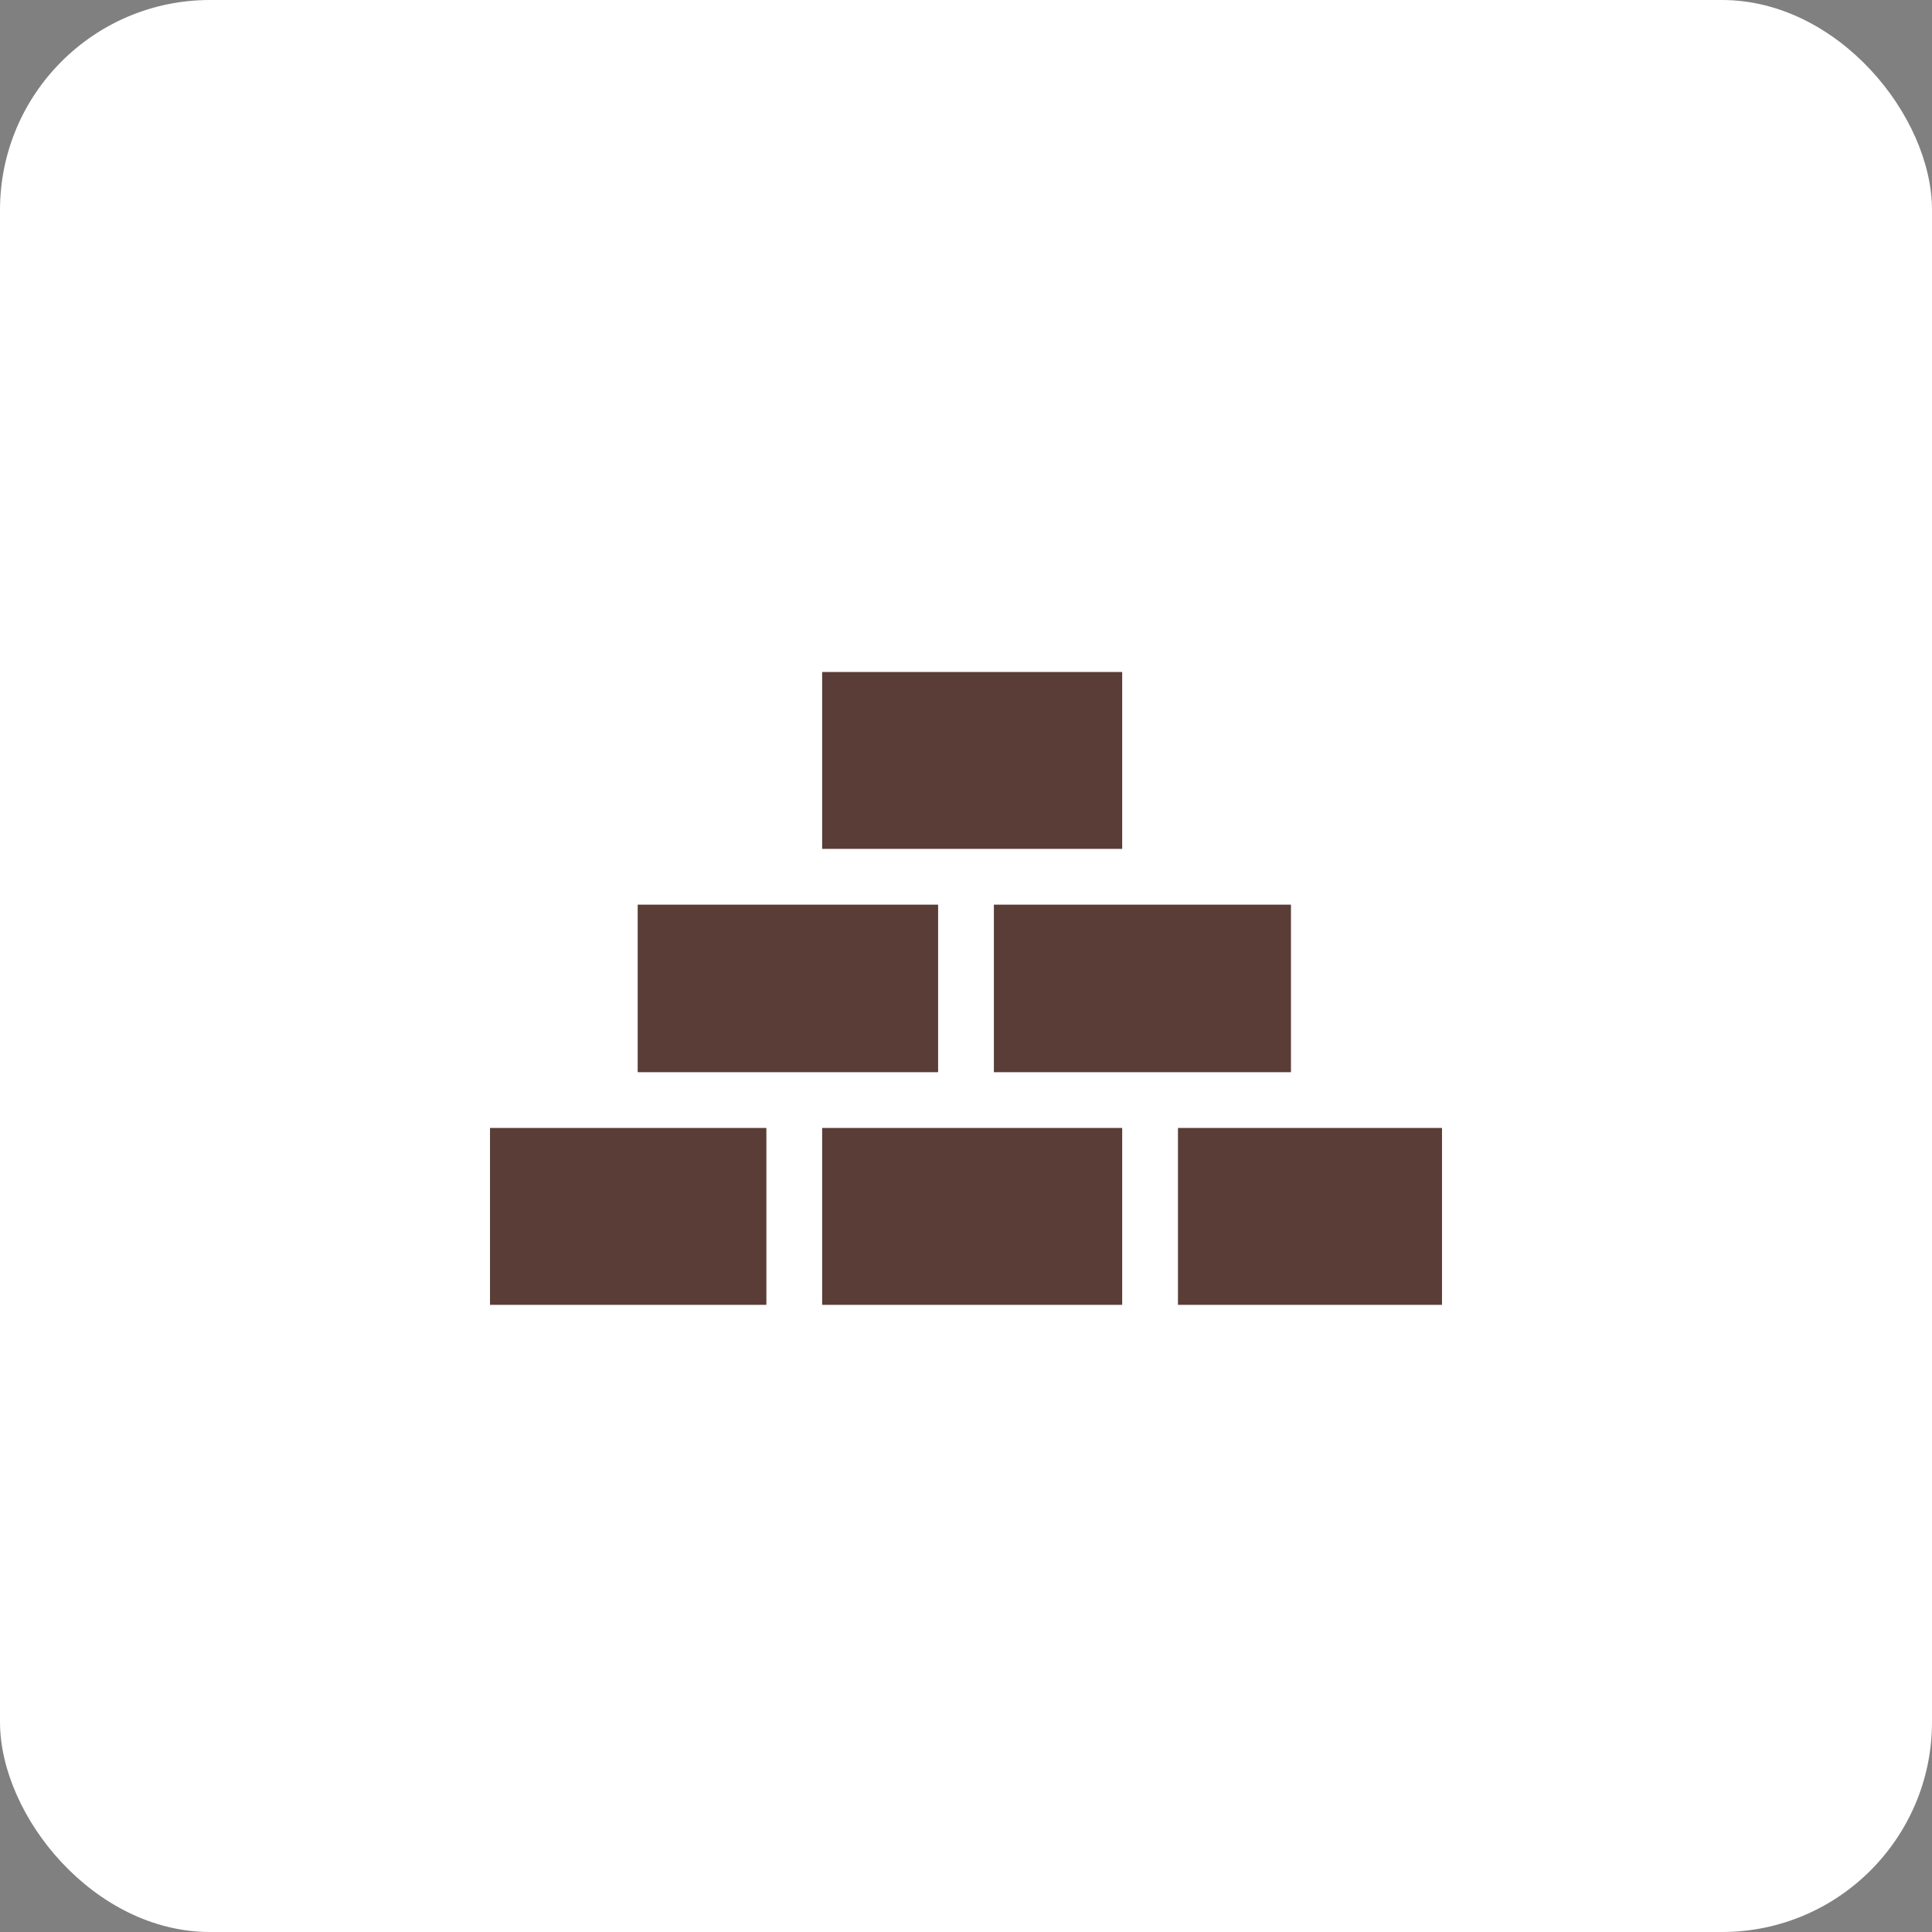
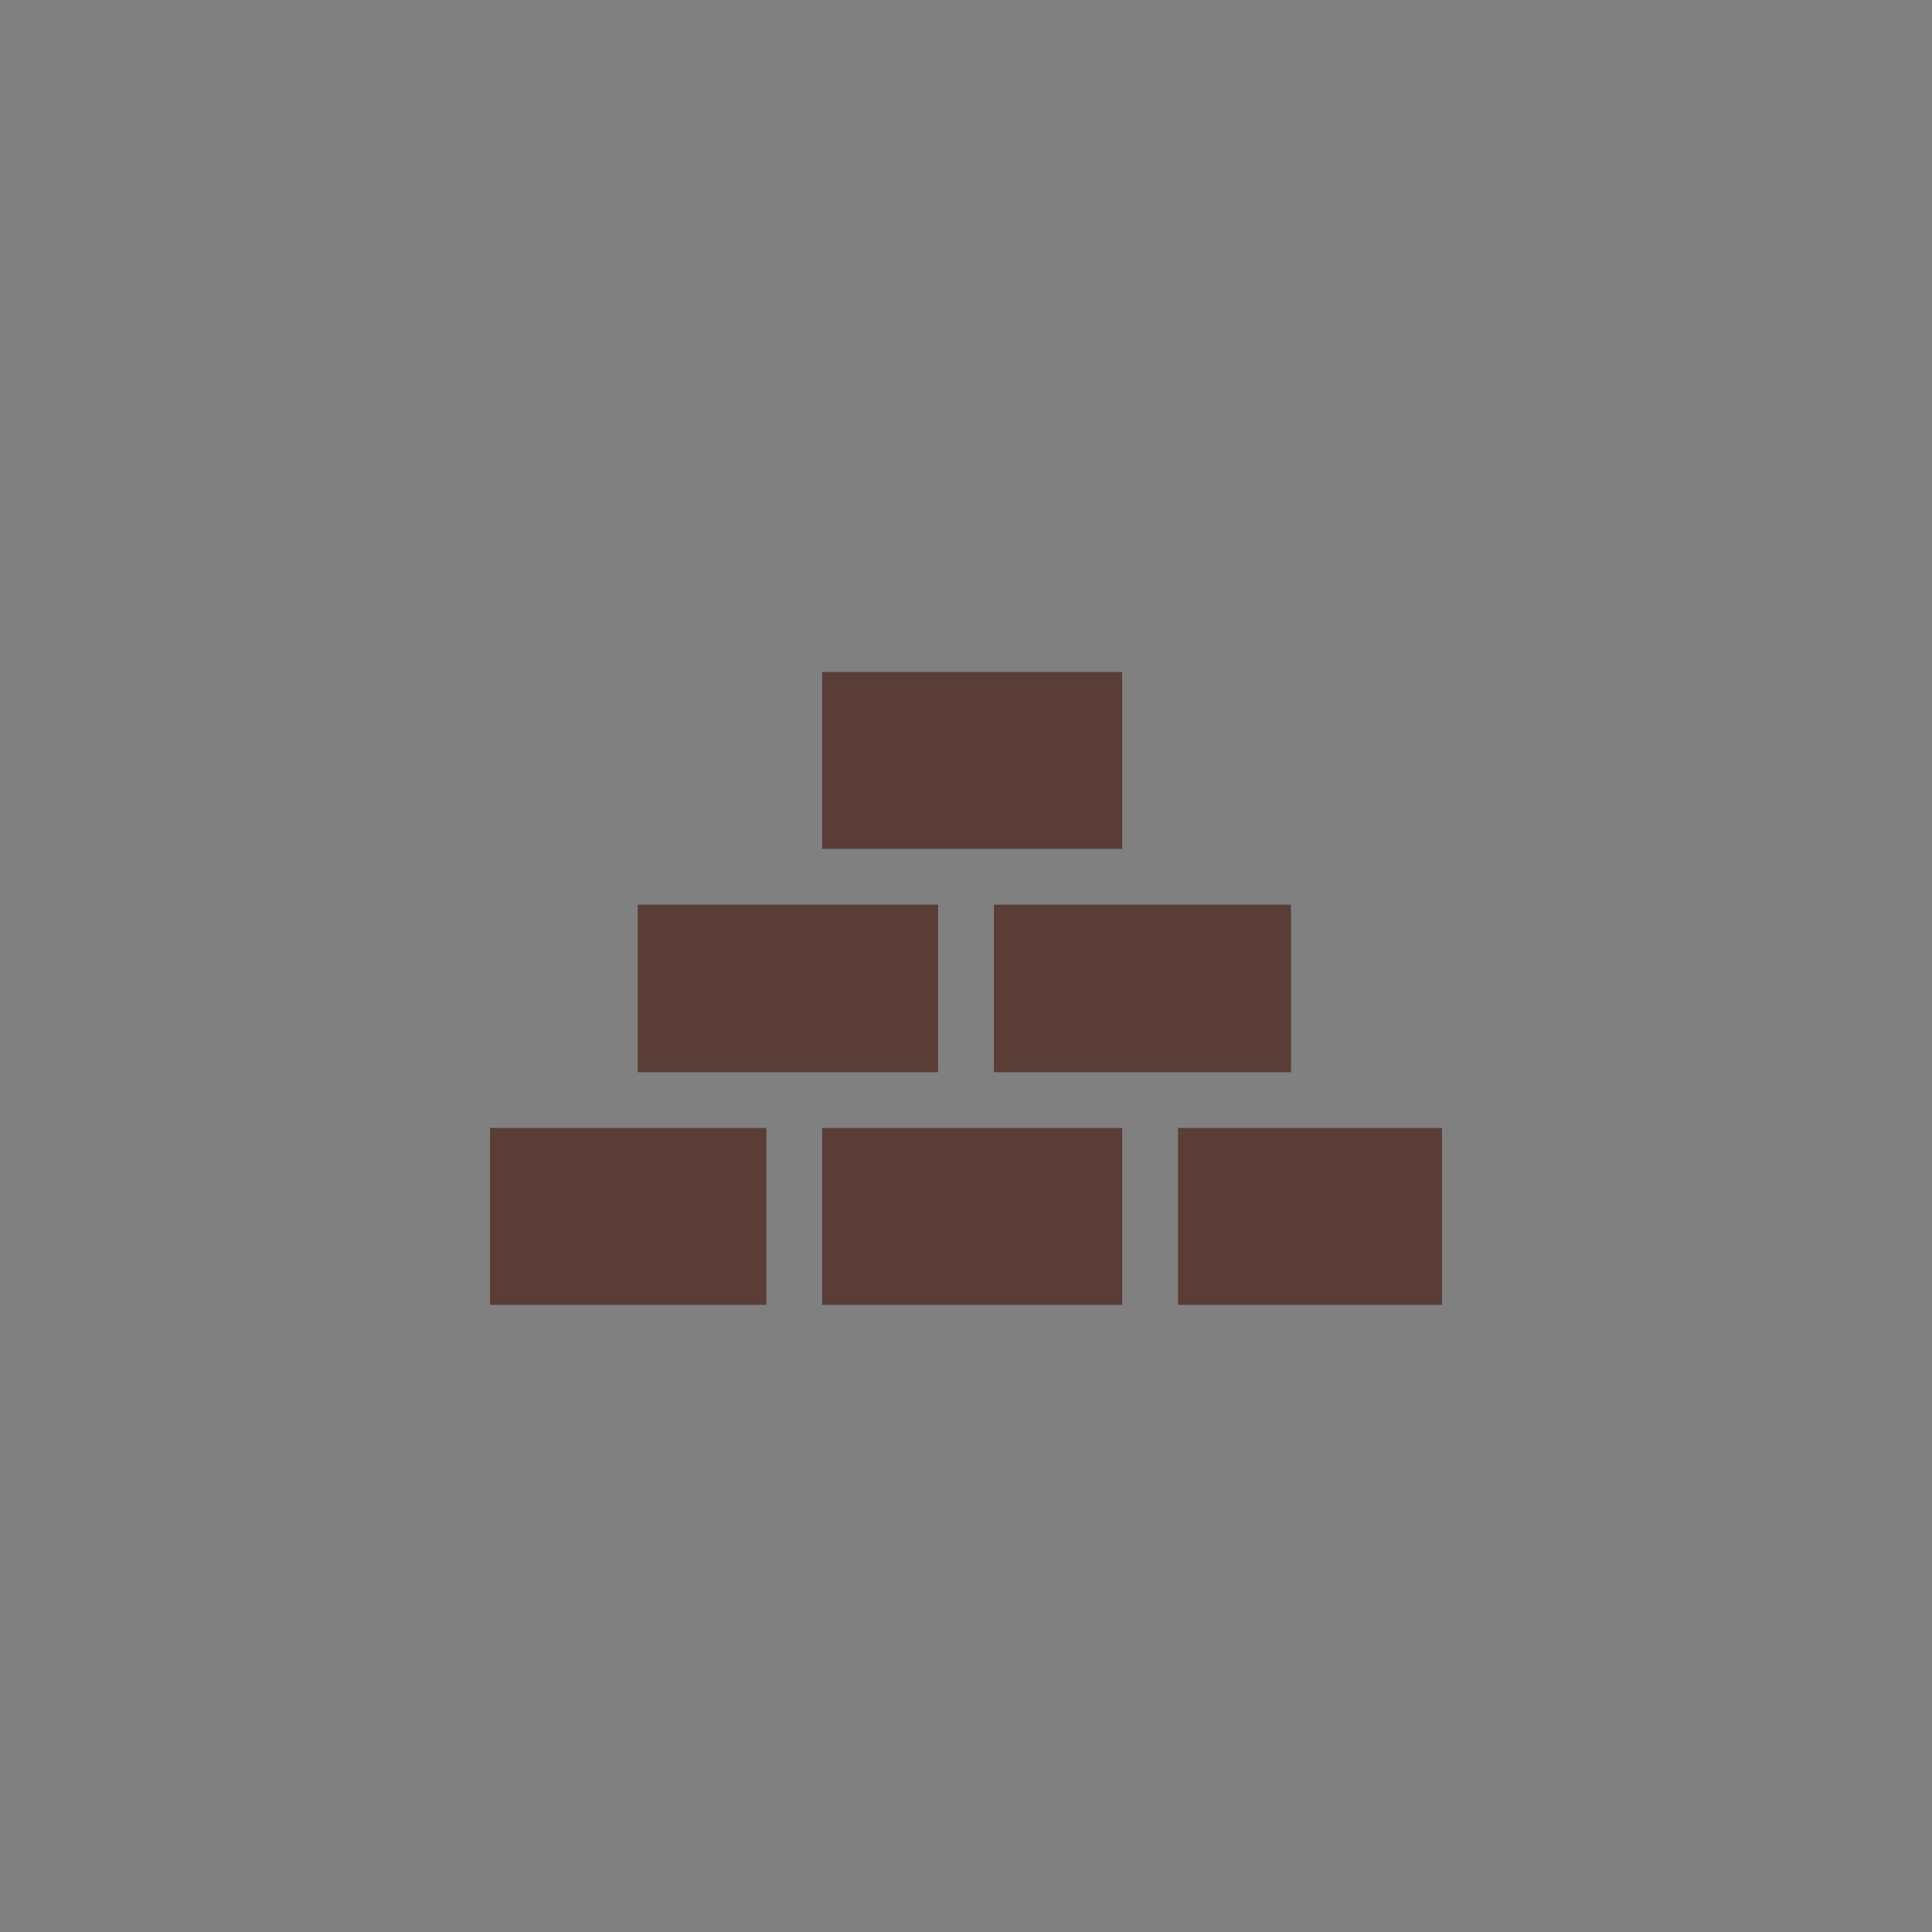
<svg xmlns="http://www.w3.org/2000/svg" width="138" height="138" viewBox="0 0 138 138" fill="none">
  <rect x="0" y="0" width="138" height="138" fill="#808080" stroke="none" />
-   <rect width="138" height="138" rx="15" fill="white" />
  <path d="M58.725 80.569H80.156V93.203H58.725V80.569ZM35 80.569H54.741V93.203H35V80.569ZM84.141 80.569H103V93.203H84.141V80.569ZM70.992 64.618H92.211V76.585H70.992V64.618ZM45.549 64.618H67.008V76.585H45.549V64.618ZM58.725 48H80.156V60.634H58.725V48Z" fill="#593D36" />
</svg>